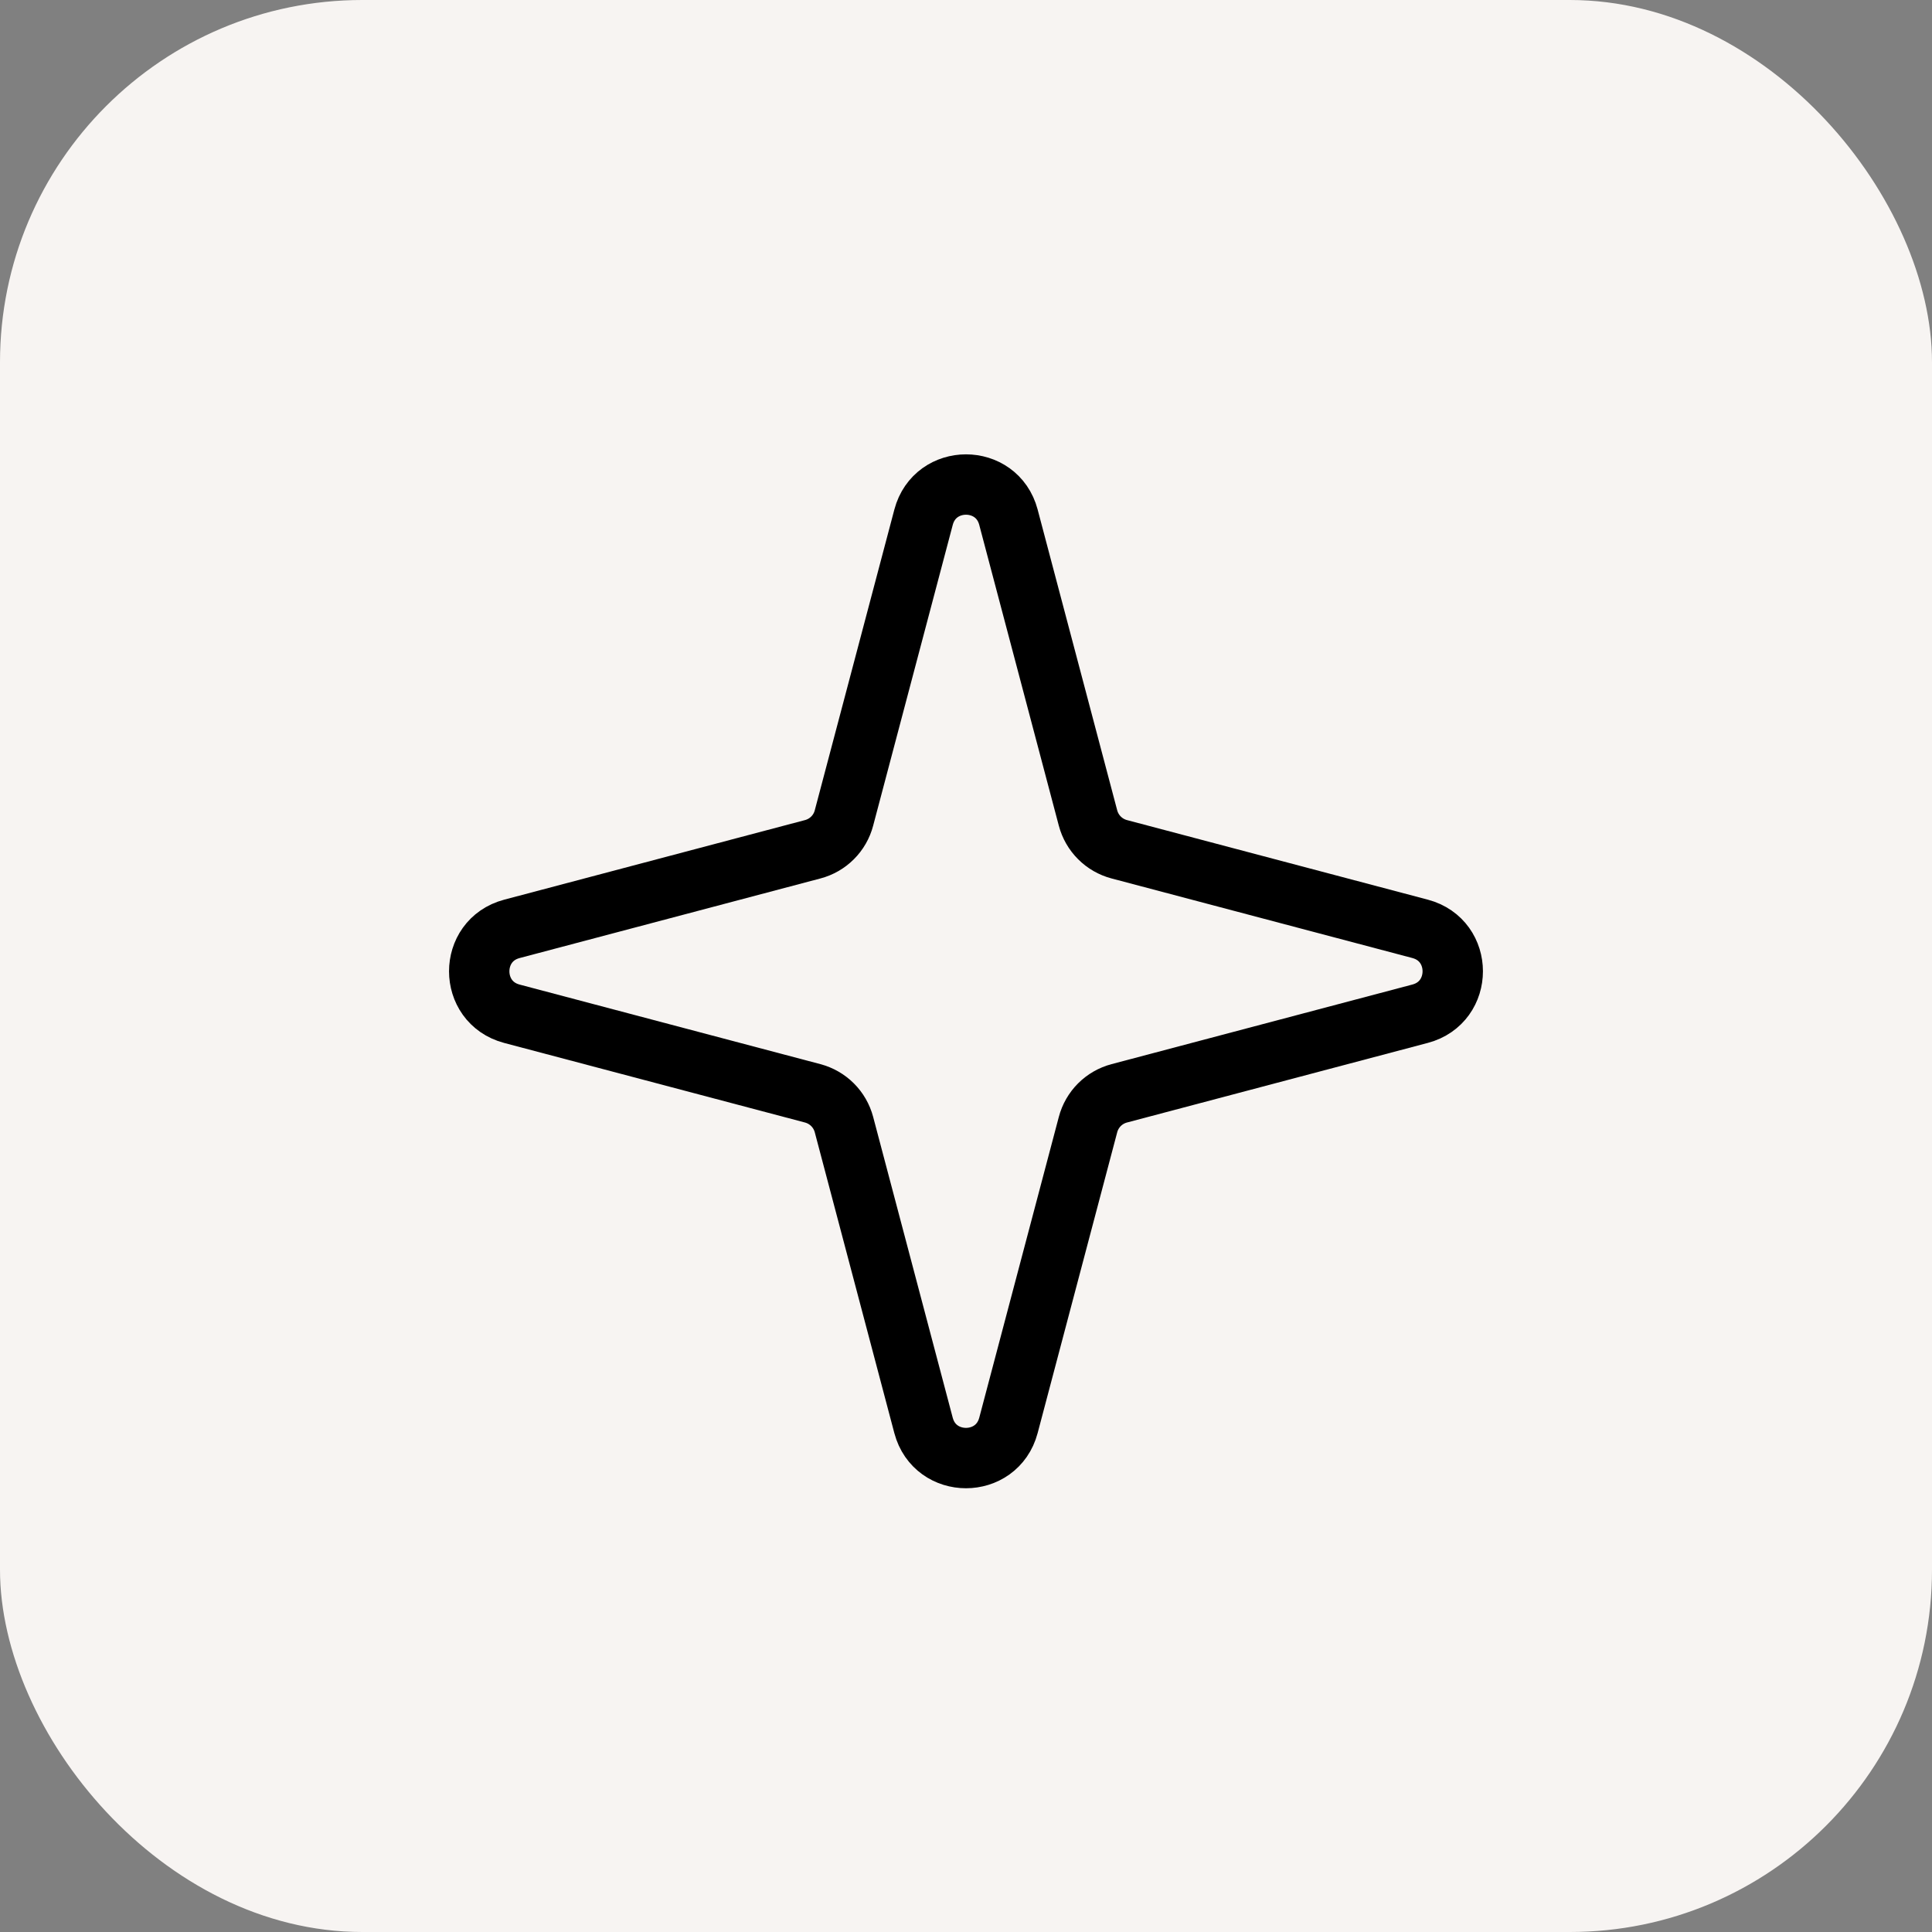
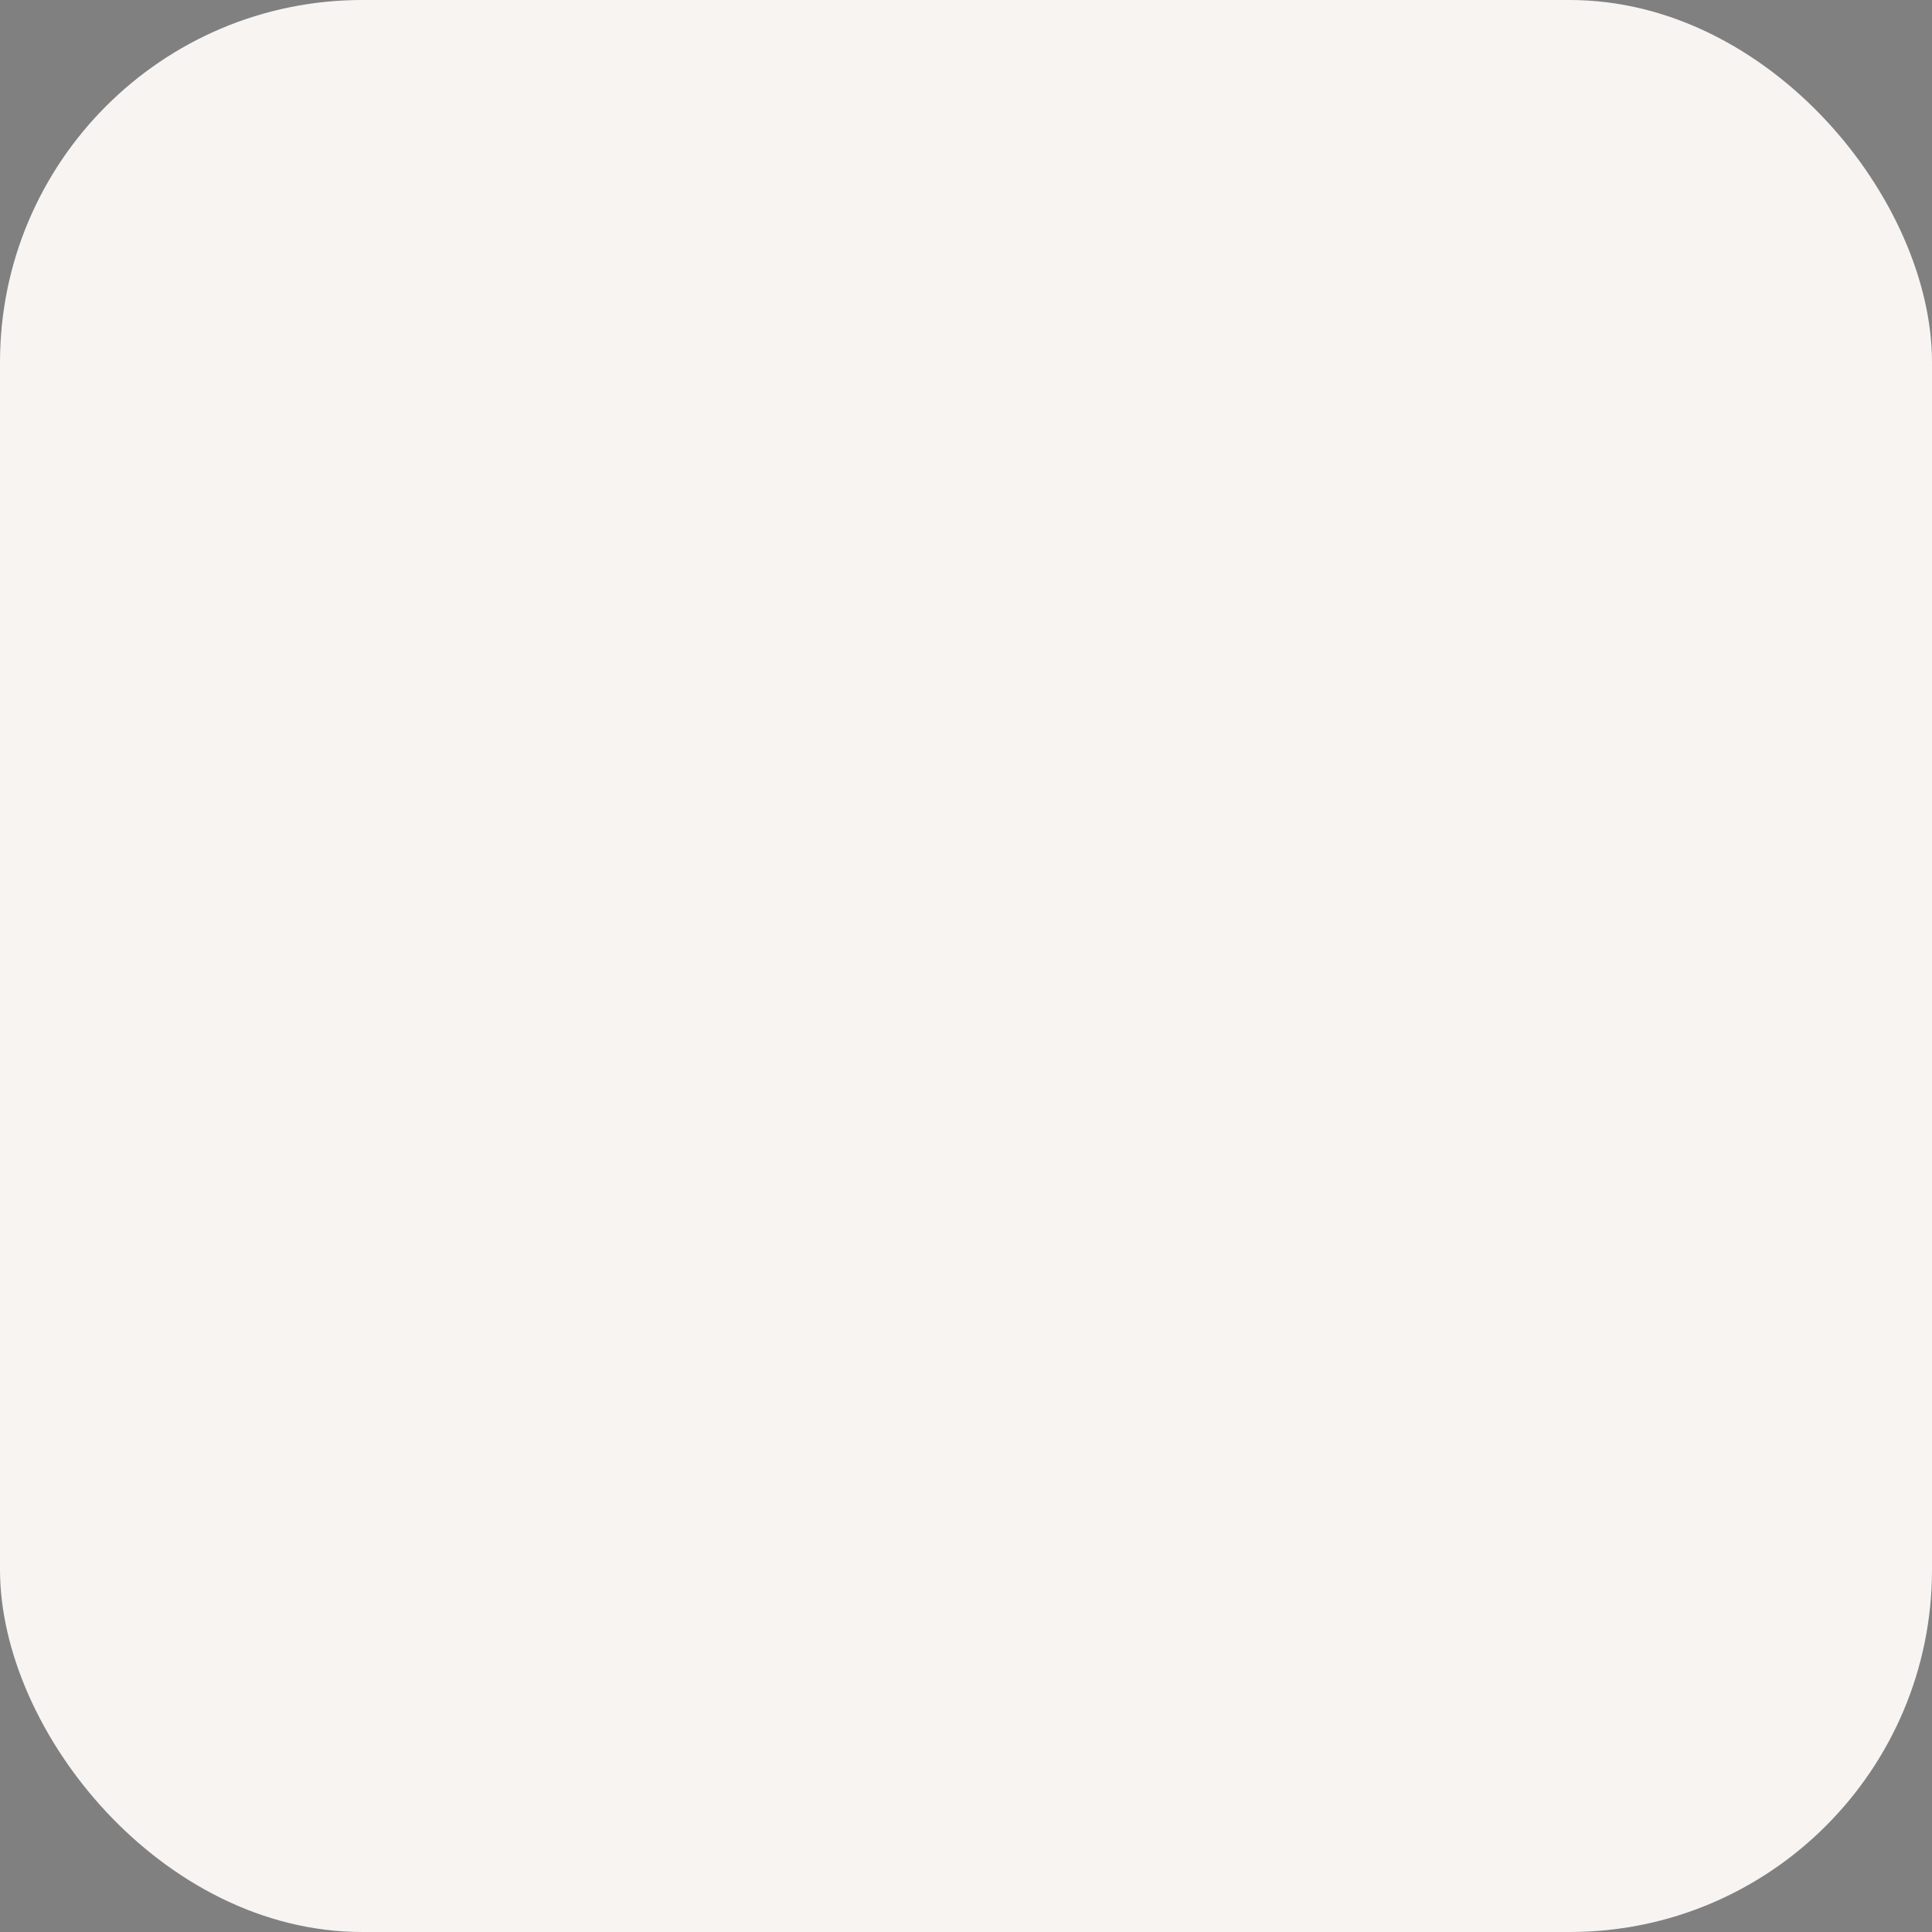
<svg xmlns="http://www.w3.org/2000/svg" width="64" height="64" viewBox="0 0 64 64" fill="none">
  <rect x="0" y="0" width="64" height="64" fill="#808080" stroke="none" />
  <rect width="64" height="64" rx="12" fill="#F7F4F2" />
-   <path d="M33.406 17.134L36.042 27.098C36.108 27.347 36.238 27.573 36.42 27.755C36.602 27.937 36.828 28.067 37.077 28.133L47.042 30.769C48.485 31.151 48.485 33.199 47.042 33.581L37.076 36.218C36.828 36.284 36.601 36.414 36.419 36.596C36.238 36.778 36.107 37.005 36.042 37.253L33.406 47.218C33.023 48.661 30.976 48.661 30.593 47.218L27.957 37.252C27.891 37.004 27.761 36.778 27.579 36.596C27.397 36.414 27.17 36.284 26.922 36.218L16.957 33.582C15.514 33.2 15.514 31.152 16.957 30.77L26.923 28.133C27.172 28.067 27.398 27.937 27.58 27.755C27.762 27.573 27.892 27.347 27.957 27.098L30.594 17.133C30.976 15.69 33.024 15.69 33.406 17.133" stroke="black" stroke-width="2" stroke-linecap="round" stroke-linejoin="round" />
</svg>